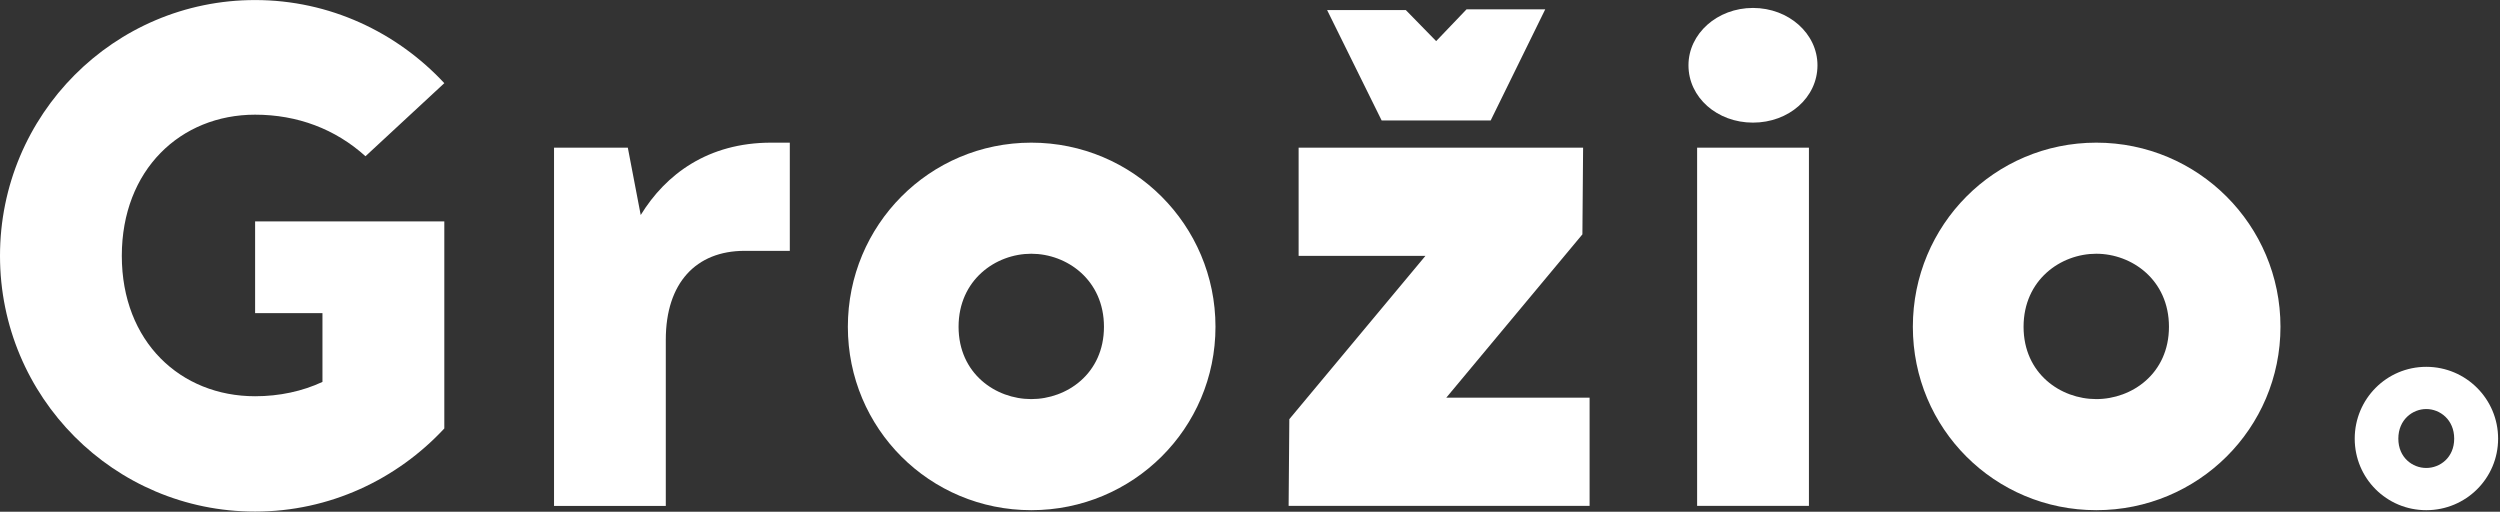
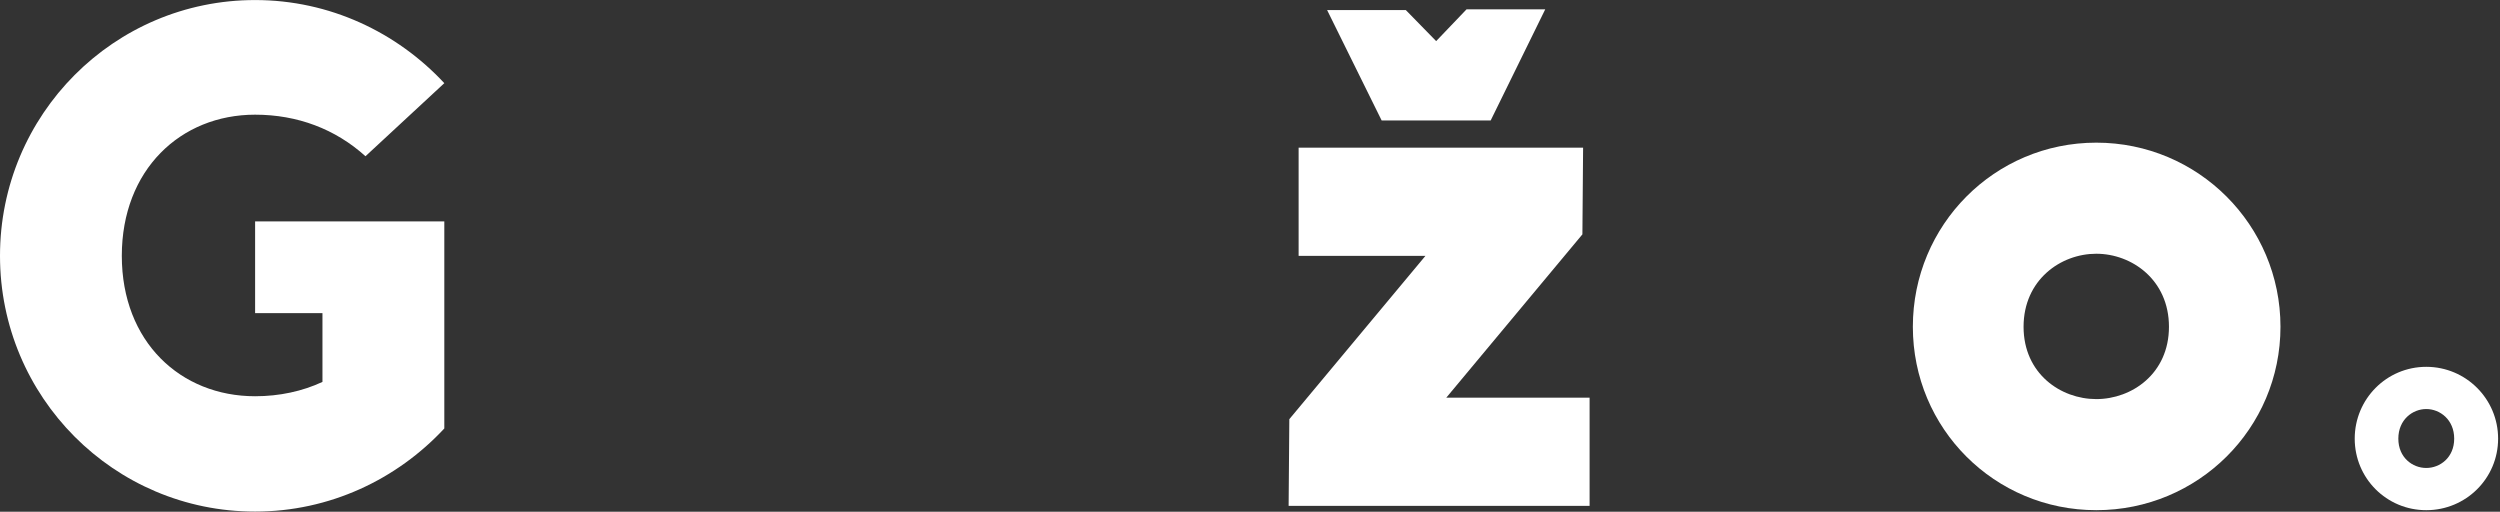
<svg xmlns="http://www.w3.org/2000/svg" width="469" height="96" viewBox="0 0 469 96" fill="none">
  <rect x="0" y="0" width="469" height="96" fill="#333333" stroke="none" />
  <path d="M83.353 15.602L68.563 29.311C62.92 24.204 55.788 21.514 47.858 21.514C33.874 21.514 22.851 31.859 22.851 47.995C22.851 64.122 33.874 74.335 47.858 74.335C52.432 74.335 56.734 73.398 60.493 71.646V58.743H47.858V41.539H83.353V80.379C74.477 89.928 61.842 95.972 47.858 95.972C21.38 95.981 0 74.476 0 47.995C0 21.514 21.38 0.009 47.858 0.009C61.842 0.009 74.477 6.063 83.353 15.602Z" fill="white" />
-   <path d="M139.694 47.058C130.555 47.058 124.903 53.102 124.903 63.728V94.913H103.936V27.708H117.78L120.198 40.34C124.903 32.674 132.833 26.762 144.671 26.762H148.167V47.058H139.694Z" fill="white" />
-   <path d="M228.024 61.301C228.024 80.389 212.559 95.709 193.475 95.709C174.392 95.709 159.058 80.389 159.058 61.301C159.058 42.214 174.383 26.762 193.475 26.762C212.568 26.762 228.024 42.214 228.024 61.301ZM179.828 61.301C179.828 70.091 186.783 74.87 193.466 74.87C200.149 74.87 207.104 70.091 207.104 61.301C207.104 52.512 200.149 47.602 193.466 47.602C186.783 47.602 179.828 52.512 179.828 61.301Z" fill="white" />
  <path d="M271.318 74.607H298.208V94.903H241.746L241.877 78.636L267.418 47.995H243.621V27.699H296.99L296.859 43.966L271.318 74.607ZM259.198 22.601L248.963 1.883H263.726L269.424 7.712L275.123 1.752H289.885L279.65 22.601H259.198Z" fill="white" />
-   <path d="M316.757 12.247C316.757 6.334 322.137 1.49 328.858 1.49C335.578 1.49 340.958 6.325 340.958 12.247C340.958 18.3 335.578 23.004 328.858 23.004C322.137 23.004 316.757 18.291 316.757 12.247ZM318.379 27.699H339.355V94.903H318.379V27.699Z" fill="white" />
  <path d="M427.817 61.301C427.817 80.389 412.352 95.709 393.268 95.709C374.185 95.709 358.851 80.389 358.851 61.301C358.851 42.214 374.176 26.762 393.268 26.762C412.361 26.762 427.817 42.214 427.817 61.301ZM379.621 61.301C379.621 70.091 386.576 74.87 393.259 74.87C399.942 74.87 406.897 70.091 406.897 61.301C406.897 52.512 399.942 47.602 393.259 47.602C386.576 47.602 379.621 52.512 379.621 61.301Z" fill="white" />
  <path d="M468.645 82.291C468.645 89.731 462.619 95.71 455.167 95.71C447.725 95.71 441.745 89.731 441.745 82.291C441.745 74.851 447.725 68.816 455.167 68.816C462.619 68.816 468.645 74.851 468.645 82.291ZM449.928 82.291C449.928 85.852 452.599 87.791 455.167 87.791C457.735 87.791 460.407 85.852 460.407 82.291C460.407 78.73 457.735 76.734 455.167 76.734C452.599 76.734 449.928 78.73 449.928 82.291Z" fill="white" />
</svg>